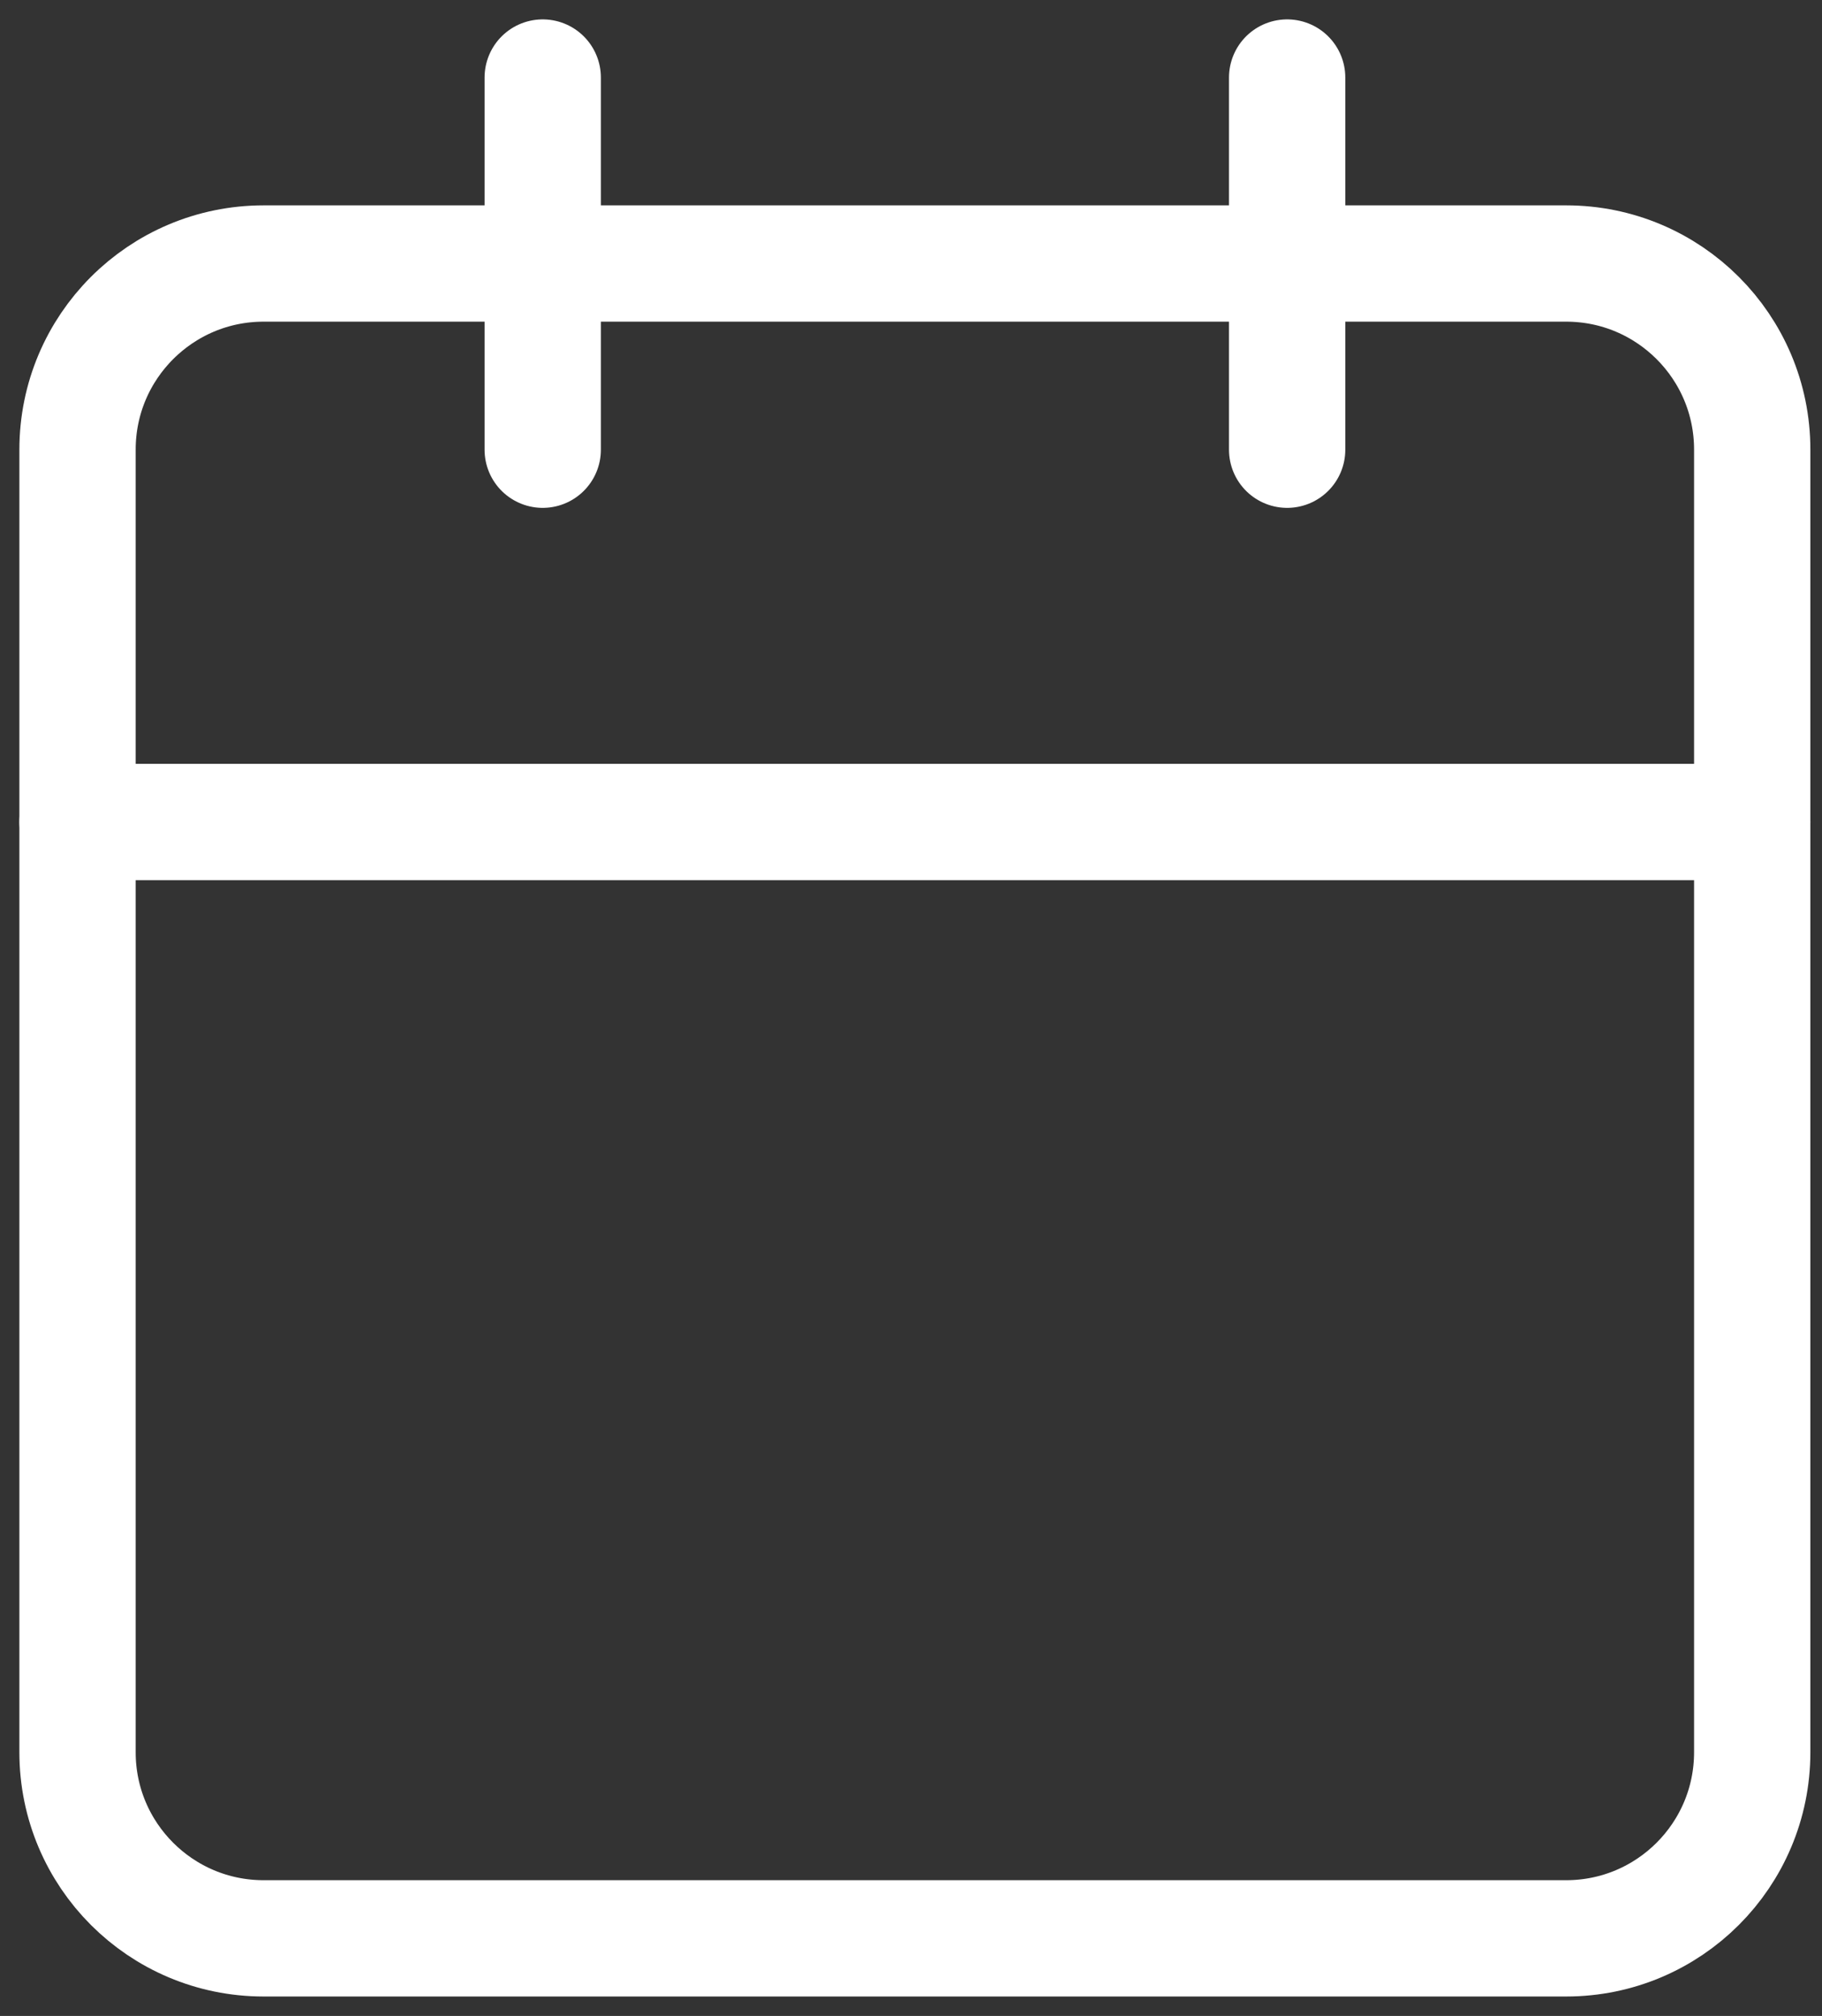
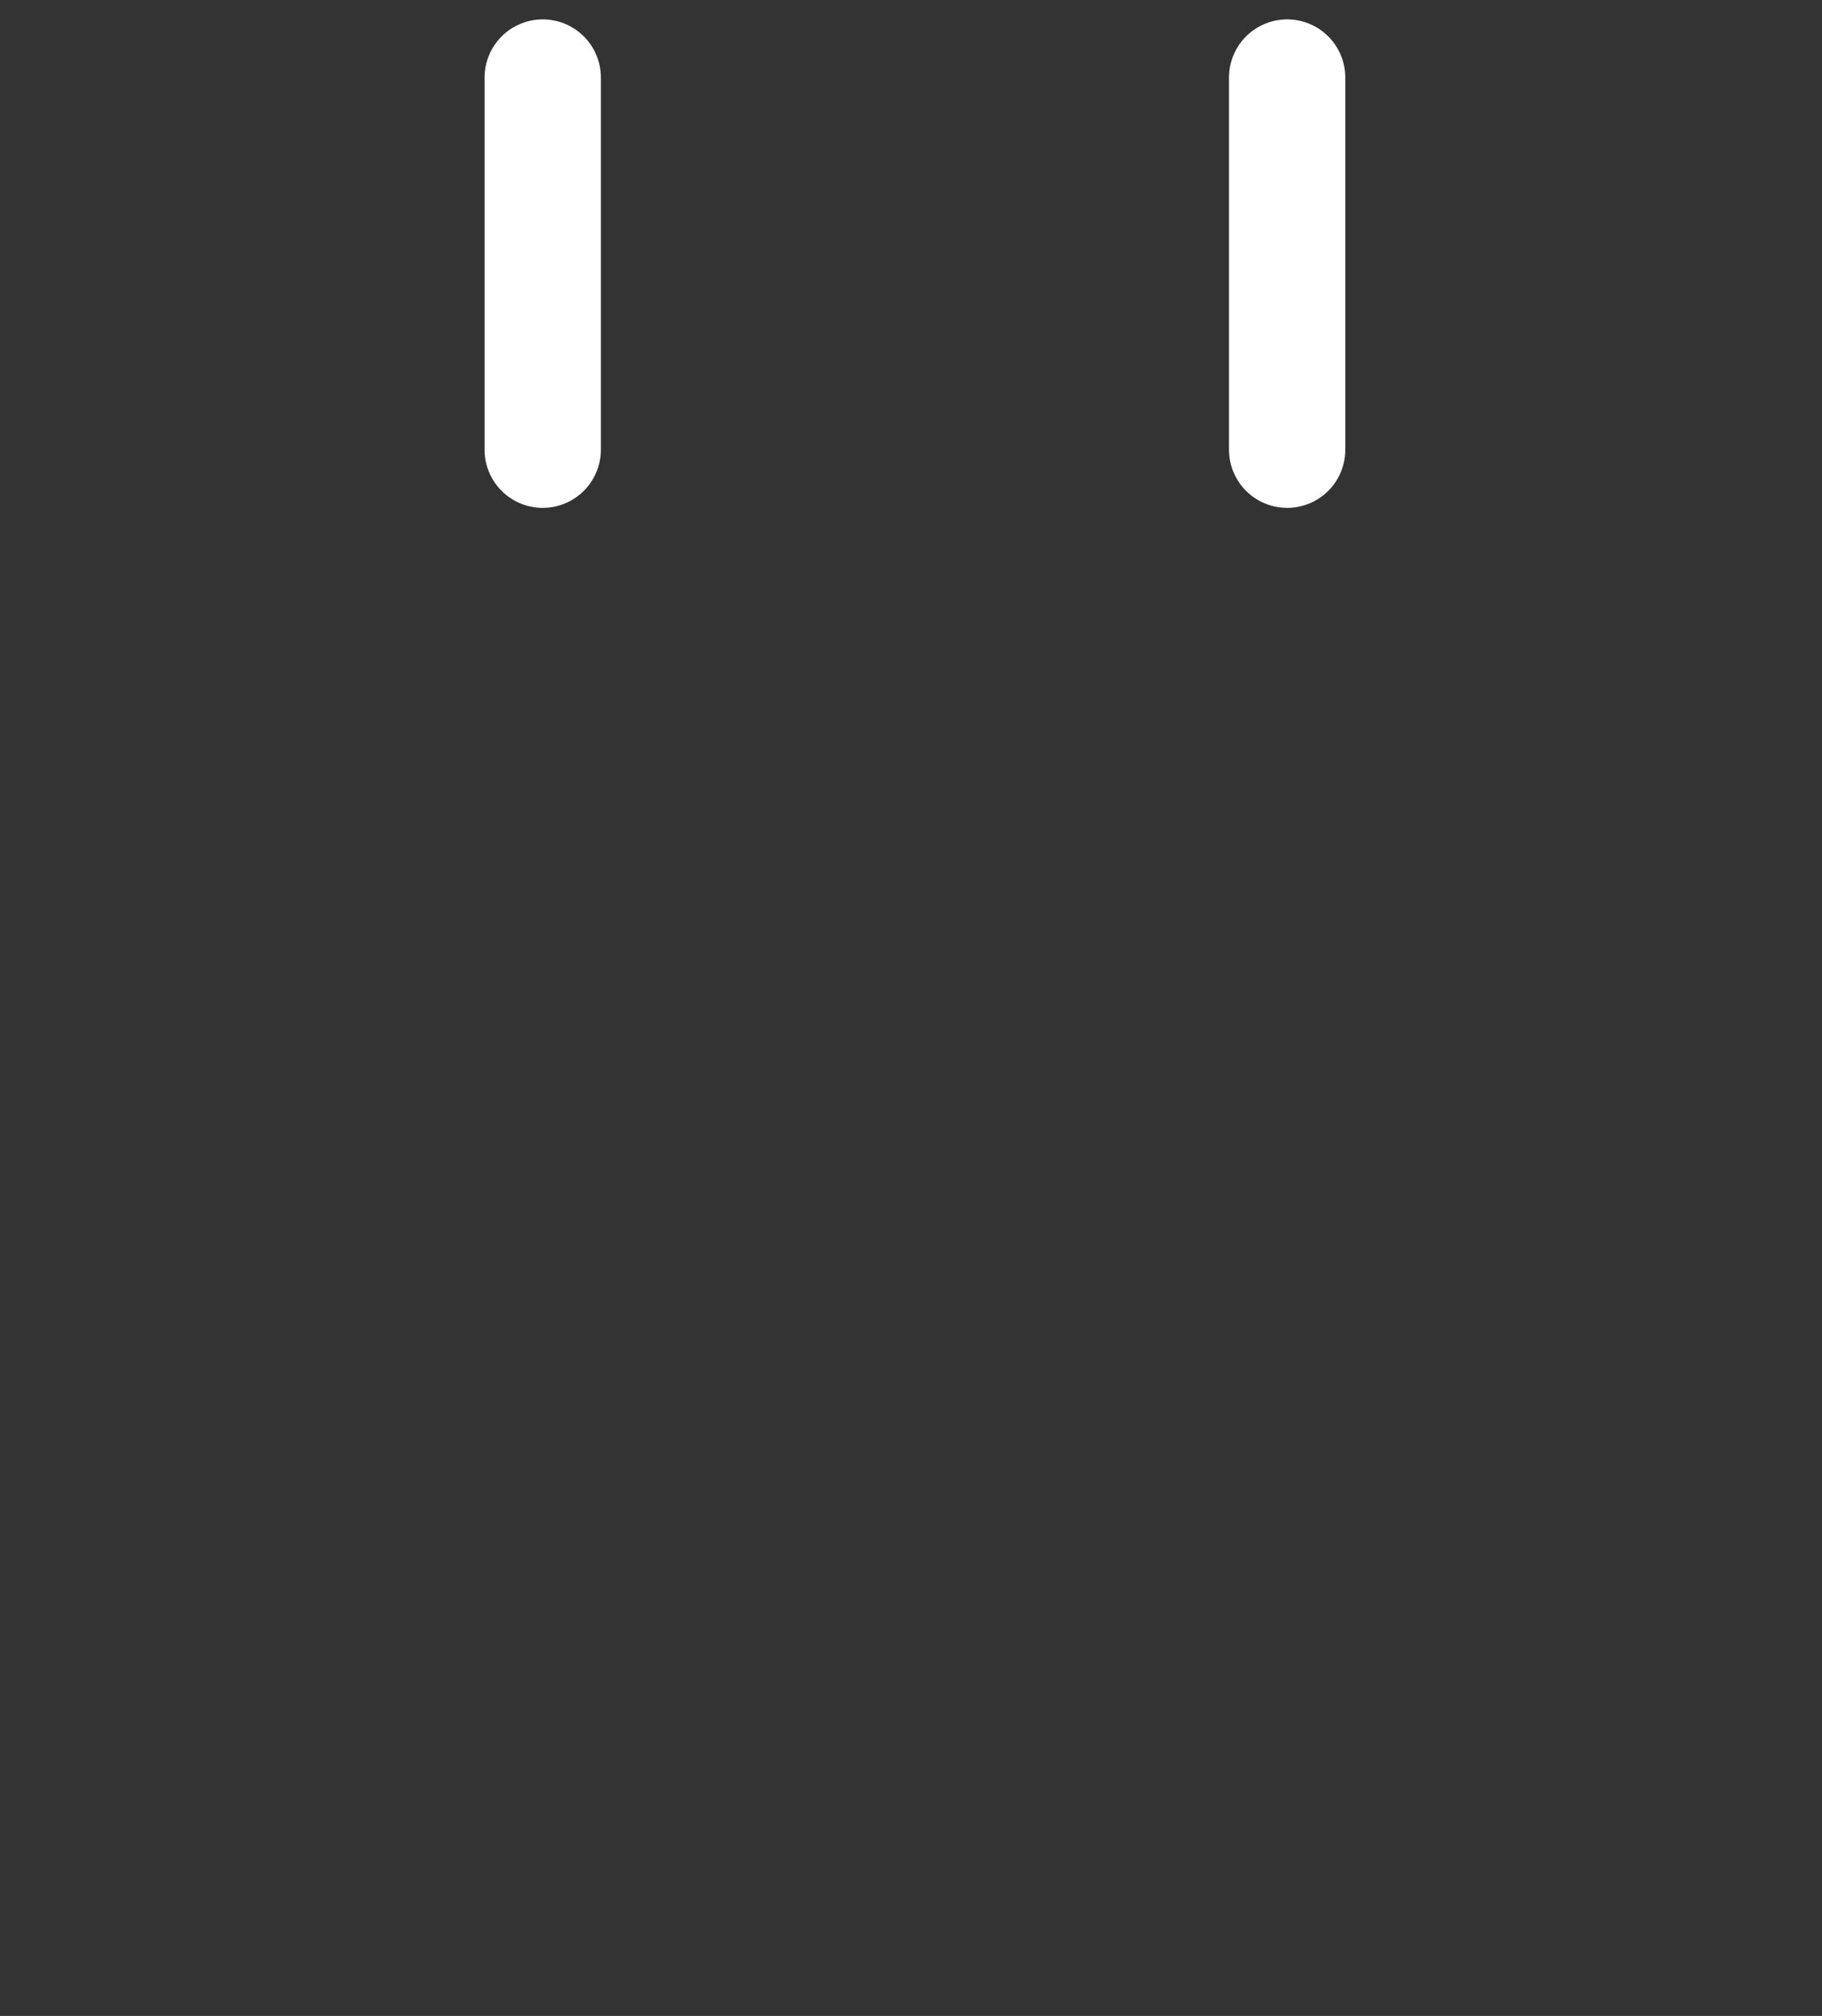
<svg xmlns="http://www.w3.org/2000/svg" width="47" height="52" viewBox="0 0 47 52" fill="none">
  <rect x="0" y="0" width="47" height="52" fill="#333333" stroke="none" />
-   <path d="M40.4 6.797H6.8C4.149 6.797 2 8.946 2 11.597V45.198C2 47.849 4.149 49.998 6.8 49.998H40.4C43.051 49.998 45.2 47.849 45.2 45.198V11.597C45.2 8.946 43.051 6.797 40.4 6.797Z" stroke="white" stroke-width="3" stroke-linecap="round" stroke-linejoin="round" />
  <path d="M33.203 2V11.6" stroke="white" stroke-width="3" stroke-linecap="round" stroke-linejoin="round" />
  <path d="M14 2V11.6" stroke="white" stroke-width="3" stroke-linecap="round" stroke-linejoin="round" />
-   <path d="M2 21.203H45.2" stroke="white" stroke-width="3" stroke-linecap="round" stroke-linejoin="round" />
</svg>